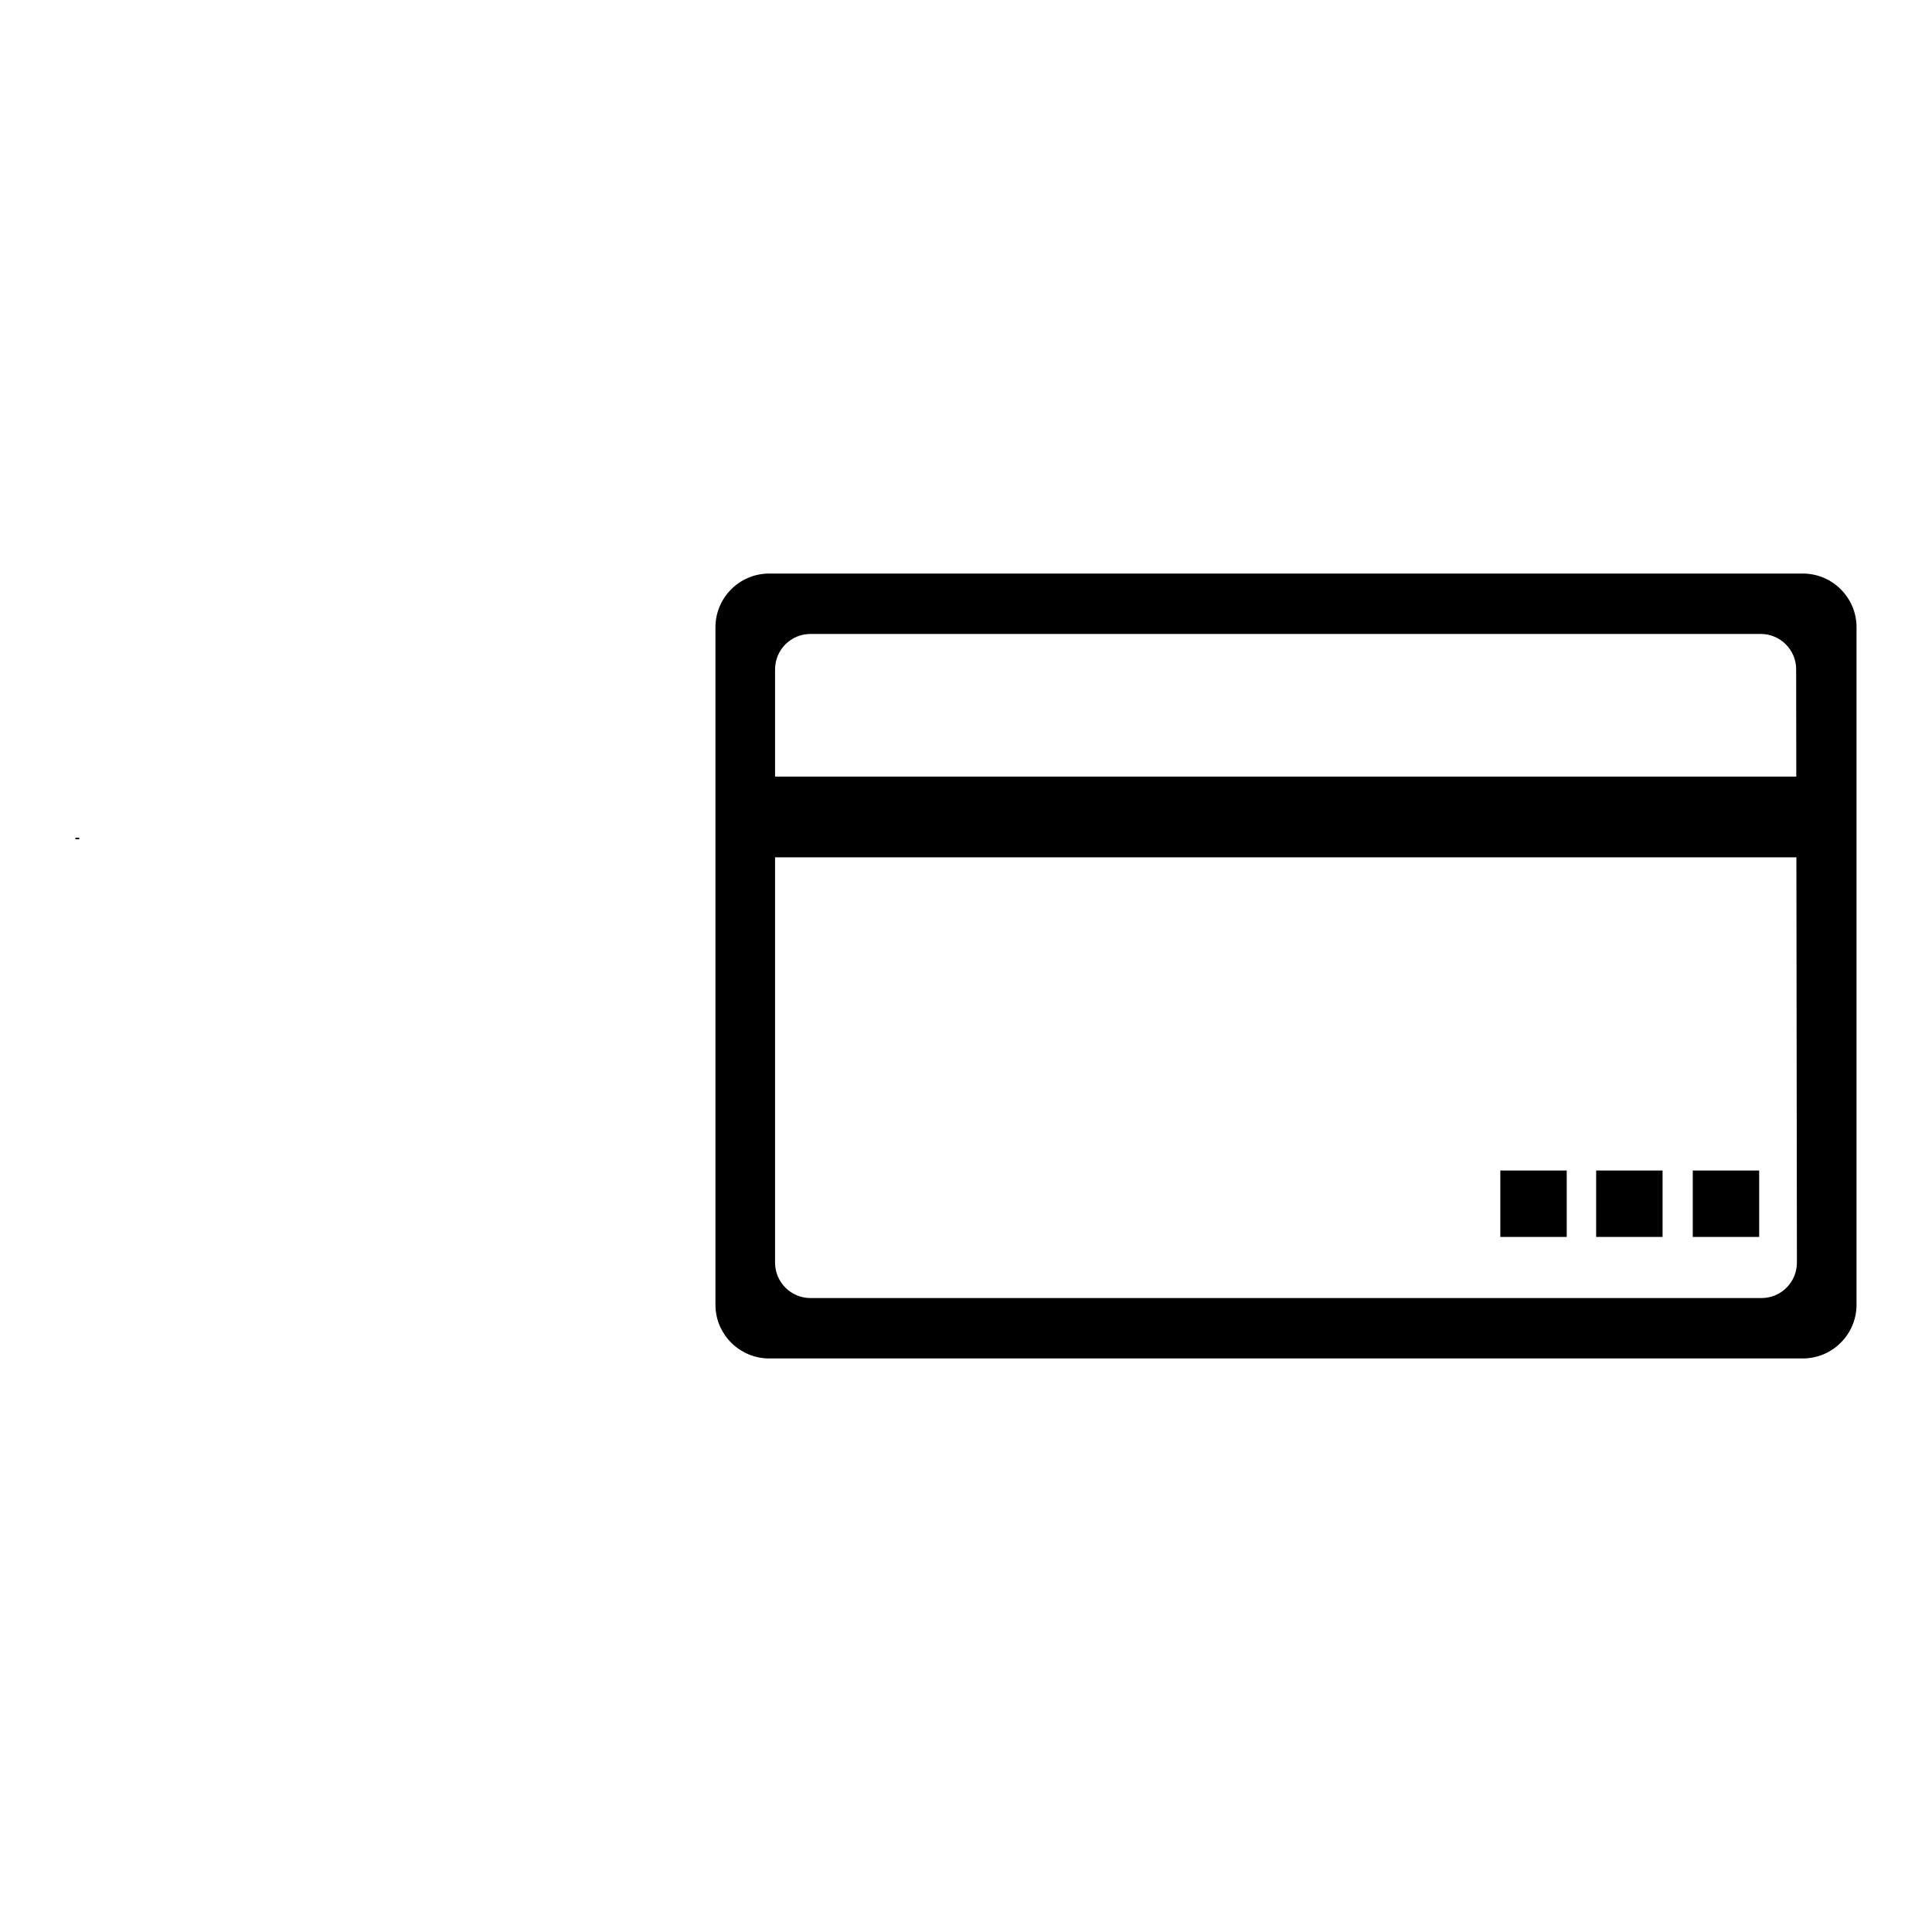
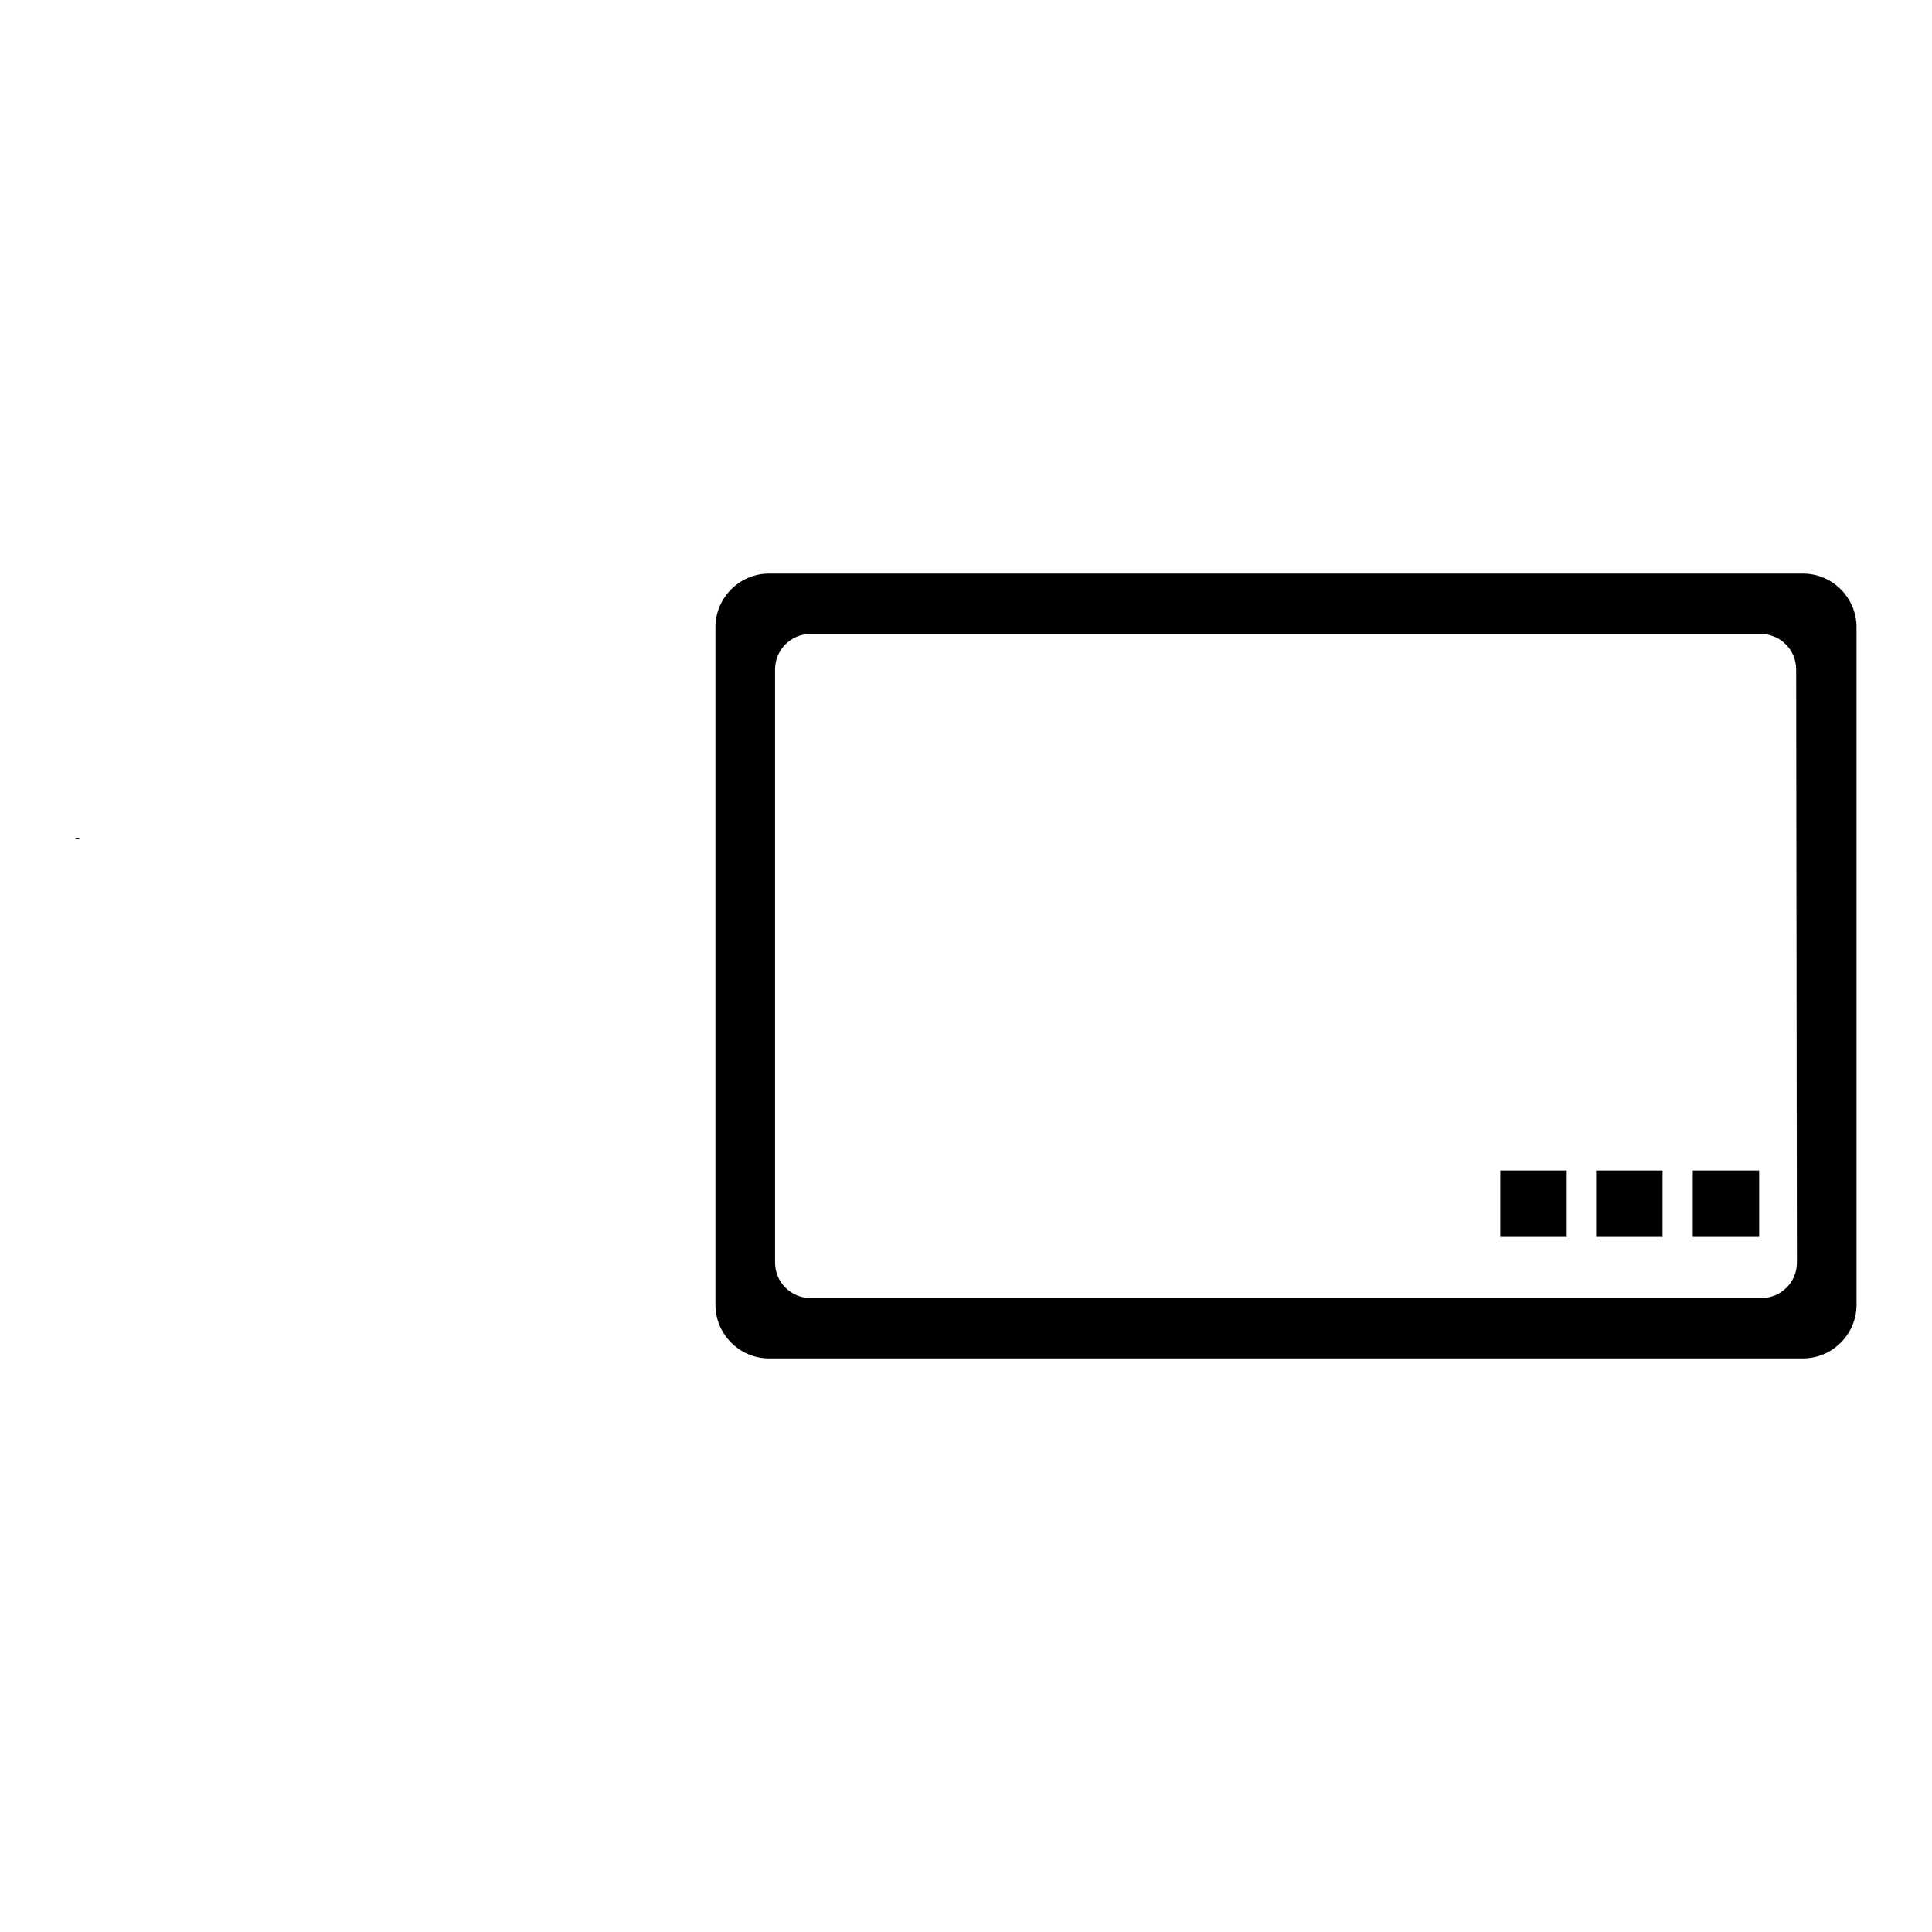
<svg xmlns="http://www.w3.org/2000/svg" version="1.1" x="0px" y="0px" viewBox="0 0 256 256" enable-background="new 0 0 256 256" xml:space="preserve">
  <g>
    <g>
      <path fill="#000000" d="M10,111h0.5v0.2H10V111z" />
-       <path fill="#000000" d="M99.1,102.9h145.5v10.7H99.1V102.9z" />
      <path fill="#000000" d="M224.3,155.1h8.8v8.8h-8.8V155.1z" />
      <path fill="#000000" d="M211.5,155.1h8.8v8.8h-8.8V155.1z" />
      <path fill="#000000" d="M198.8,155.1h8.8v8.8h-8.8V155.1z" />
      <path fill="#000000" d="M238.9,76h-137c-3.9,0-7.1,3.2-7.1,7.1v89.8c0,3.9,3.2,7.1,7.1,7.1h137c3.9,0,7.1-3.2,7.1-7.1V83.1C246,79.2,242.8,76,238.9,76z M238.1,167.3c0,2.6-2.1,4.7-4.7,4.7H107.4c-2.6,0-4.7-2.1-4.7-4.7V88.7c0-2.6,2.1-4.7,4.7-4.7h125.9c2.6,0,4.7,2.1,4.7,4.7L238.1,167.3L238.1,167.3z" />
    </g>
  </g>
</svg>